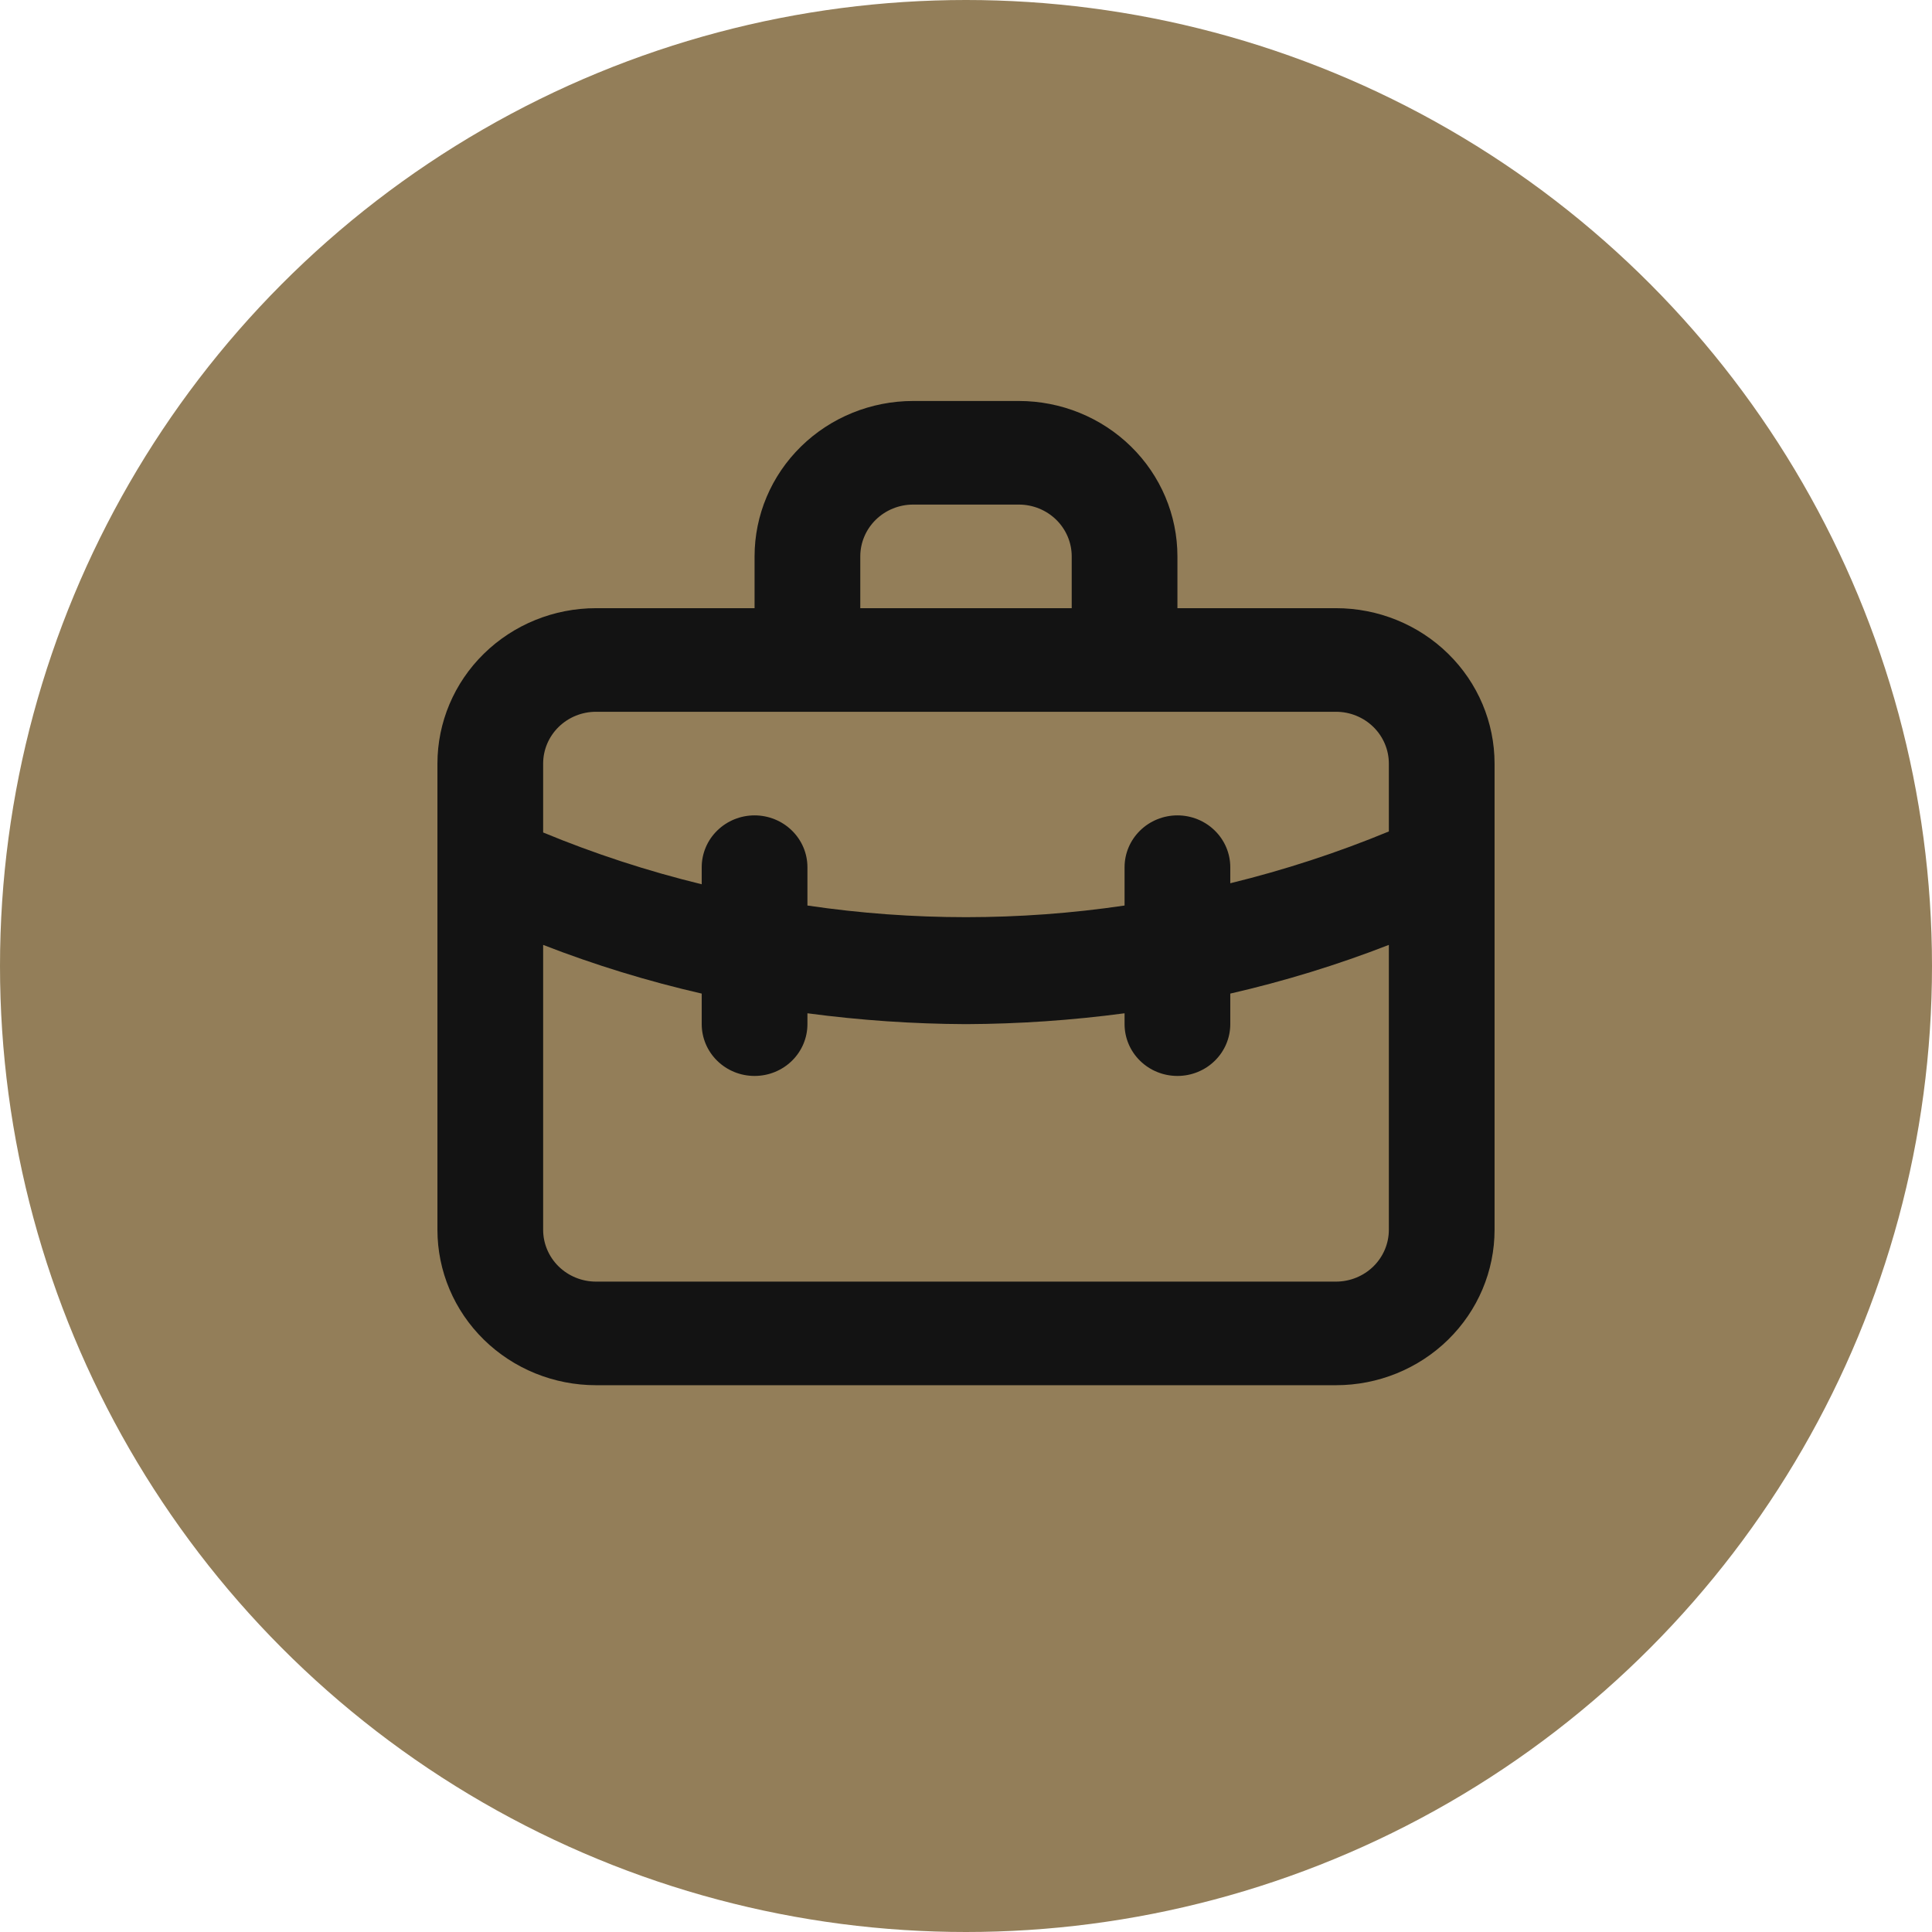
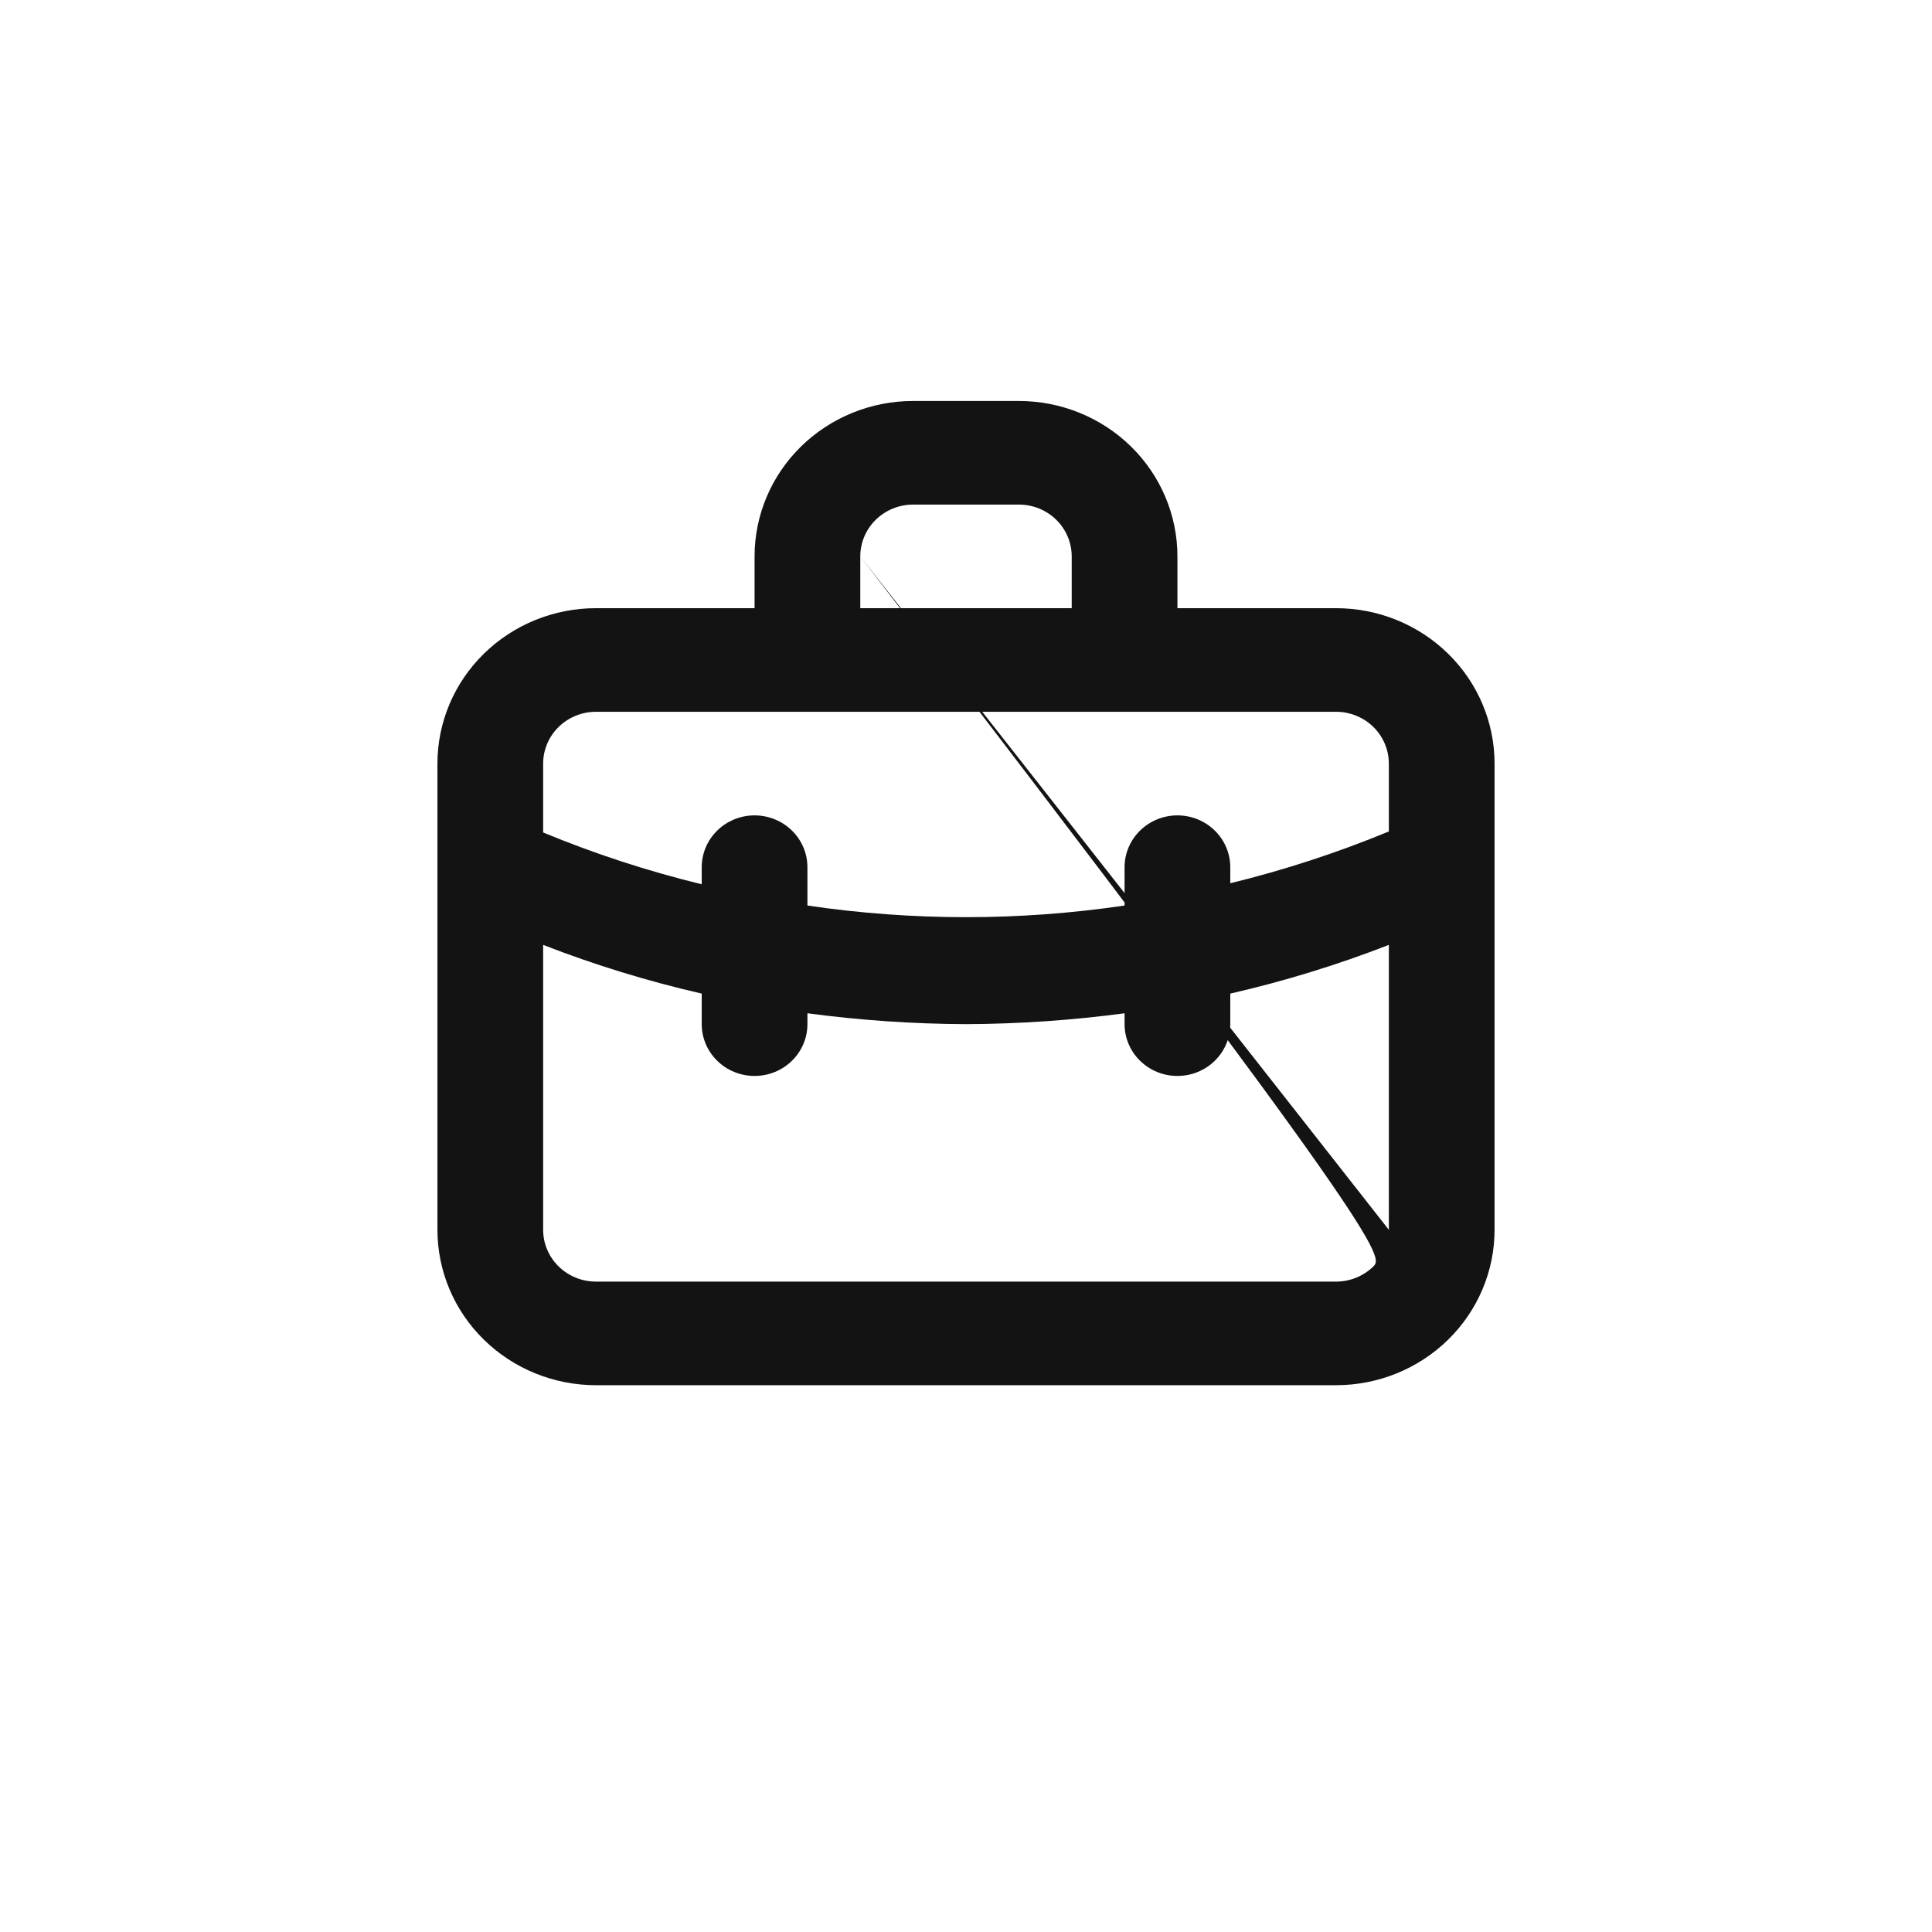
<svg xmlns="http://www.w3.org/2000/svg" width="53" height="53" viewBox="0 0 53 53" fill="none">
-   <circle cx="26.5" cy="26.5" r="26.5" fill="#937E59" />
-   <path d="M36.65 16.684H32.3V15.263C32.3 14.133 31.842 13.048 31.026 12.249C30.21 11.449 29.104 11 27.95 11H25.05C23.896 11 22.79 11.449 21.974 12.249C21.158 13.048 20.7 14.133 20.7 15.263V16.684H16.35C15.196 16.684 14.09 17.133 13.274 17.933C12.458 18.732 12 19.817 12 20.947V33.737C12 34.867 12.458 35.952 13.274 36.751C14.09 37.551 15.196 38 16.35 38H36.65C37.804 38 38.91 37.551 39.726 36.751C40.542 35.952 41 34.867 41 33.737V20.947C41 19.817 40.542 18.732 39.726 17.933C38.91 17.133 37.804 16.684 36.65 16.684ZM23.6 15.263C23.6 14.886 23.753 14.525 24.025 14.258C24.297 13.992 24.665 13.842 25.05 13.842H27.95C28.335 13.842 28.703 13.992 28.975 14.258C29.247 14.525 29.4 14.886 29.4 15.263V16.684H23.6V15.263ZM38.1 33.737C38.1 34.114 37.947 34.475 37.675 34.742C37.403 35.008 37.035 35.158 36.65 35.158H16.35C15.965 35.158 15.597 35.008 15.325 34.742C15.053 34.475 14.9 34.114 14.9 33.737V25.921C16.314 26.471 17.768 26.917 19.25 27.257V28.095C19.25 28.472 19.403 28.834 19.675 29.1C19.947 29.367 20.315 29.516 20.7 29.516C21.085 29.516 21.453 29.367 21.725 29.1C21.997 28.834 22.15 28.472 22.15 28.095V27.797C23.592 27.989 25.045 28.089 26.5 28.095C27.955 28.089 29.408 27.989 30.85 27.797V28.095C30.85 28.472 31.003 28.834 31.275 29.1C31.547 29.367 31.915 29.516 32.3 29.516C32.685 29.516 33.053 29.367 33.325 29.1C33.597 28.834 33.75 28.472 33.75 28.095V27.257C35.232 26.917 36.686 26.471 38.1 25.921V33.737ZM38.1 22.809C36.69 23.392 35.235 23.867 33.75 24.23V23.79C33.75 23.413 33.597 23.051 33.325 22.785C33.053 22.518 32.685 22.368 32.3 22.368C31.915 22.368 31.547 22.518 31.275 22.785C31.003 23.051 30.85 23.413 30.85 23.79V24.841C27.966 25.267 25.034 25.267 22.15 24.841V23.79C22.15 23.413 21.997 23.051 21.725 22.785C21.453 22.518 21.085 22.368 20.7 22.368C20.315 22.368 19.947 22.518 19.675 22.785C19.403 23.051 19.25 23.413 19.25 23.79V24.258C17.765 23.896 16.31 23.421 14.9 22.837V20.947C14.9 20.57 15.053 20.209 15.325 19.942C15.597 19.676 15.965 19.526 16.35 19.526H36.65C37.035 19.526 37.403 19.676 37.675 19.942C37.947 20.209 38.1 20.57 38.1 20.947V22.809Z" fill="#131313" />
+   <path d="M36.65 16.684H32.3V15.263C32.3 14.133 31.842 13.048 31.026 12.249C30.21 11.449 29.104 11 27.95 11H25.05C23.896 11 22.79 11.449 21.974 12.249C21.158 13.048 20.7 14.133 20.7 15.263V16.684H16.35C15.196 16.684 14.09 17.133 13.274 17.933C12.458 18.732 12 19.817 12 20.947V33.737C12 34.867 12.458 35.952 13.274 36.751C14.09 37.551 15.196 38 16.35 38H36.65C37.804 38 38.91 37.551 39.726 36.751C40.542 35.952 41 34.867 41 33.737V20.947C41 19.817 40.542 18.732 39.726 17.933C38.91 17.133 37.804 16.684 36.65 16.684ZM23.6 15.263C23.6 14.886 23.753 14.525 24.025 14.258C24.297 13.992 24.665 13.842 25.05 13.842H27.95C28.335 13.842 28.703 13.992 28.975 14.258C29.247 14.525 29.4 14.886 29.4 15.263V16.684H23.6V15.263ZC38.1 34.114 37.947 34.475 37.675 34.742C37.403 35.008 37.035 35.158 36.65 35.158H16.35C15.965 35.158 15.597 35.008 15.325 34.742C15.053 34.475 14.9 34.114 14.9 33.737V25.921C16.314 26.471 17.768 26.917 19.25 27.257V28.095C19.25 28.472 19.403 28.834 19.675 29.1C19.947 29.367 20.315 29.516 20.7 29.516C21.085 29.516 21.453 29.367 21.725 29.1C21.997 28.834 22.15 28.472 22.15 28.095V27.797C23.592 27.989 25.045 28.089 26.5 28.095C27.955 28.089 29.408 27.989 30.85 27.797V28.095C30.85 28.472 31.003 28.834 31.275 29.1C31.547 29.367 31.915 29.516 32.3 29.516C32.685 29.516 33.053 29.367 33.325 29.1C33.597 28.834 33.75 28.472 33.75 28.095V27.257C35.232 26.917 36.686 26.471 38.1 25.921V33.737ZM38.1 22.809C36.69 23.392 35.235 23.867 33.75 24.23V23.79C33.75 23.413 33.597 23.051 33.325 22.785C33.053 22.518 32.685 22.368 32.3 22.368C31.915 22.368 31.547 22.518 31.275 22.785C31.003 23.051 30.85 23.413 30.85 23.79V24.841C27.966 25.267 25.034 25.267 22.15 24.841V23.79C22.15 23.413 21.997 23.051 21.725 22.785C21.453 22.518 21.085 22.368 20.7 22.368C20.315 22.368 19.947 22.518 19.675 22.785C19.403 23.051 19.25 23.413 19.25 23.79V24.258C17.765 23.896 16.31 23.421 14.9 22.837V20.947C14.9 20.57 15.053 20.209 15.325 19.942C15.597 19.676 15.965 19.526 16.35 19.526H36.65C37.035 19.526 37.403 19.676 37.675 19.942C37.947 20.209 38.1 20.57 38.1 20.947V22.809Z" fill="#131313" />
</svg>